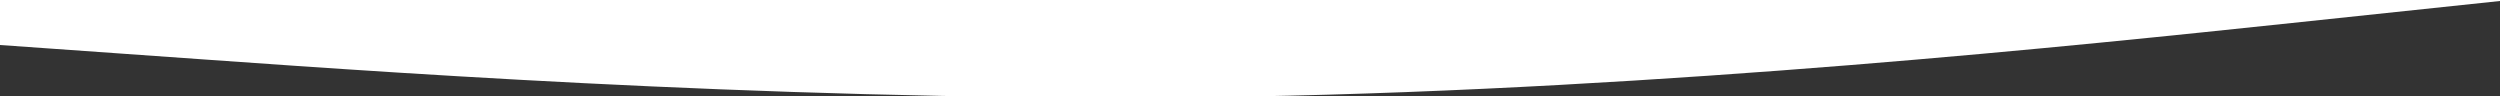
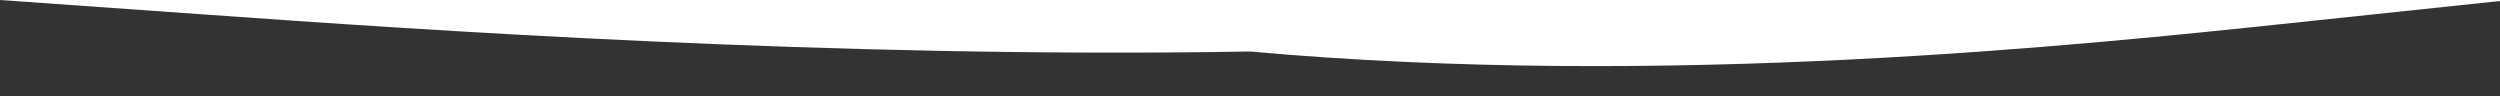
<svg xmlns="http://www.w3.org/2000/svg" version="1.1" id="Layer_1" x="0px" y="0px" viewBox="0 0 1000 38.5" style="enable-background:new 0 0 1000 38.5;" xml:space="preserve">
  <rect x="0" y="0" width="1000" height="38.5" fill="#333333" stroke="none" />
  <style type="text/css">
	.st0{fill-rule:evenodd;clip-rule:evenodd;fill:#FFFFFF;}
</style>
-   <path class="st0" d="M1000,0H0v18l83.3,5.9c83.3,5.9,250,17.6,416.7,14.7C666.7,35.6,833.3,18,916.7,9.2l83.3-8.8V0z" />
+   <path class="st0" d="M1000,0H0l83.3,5.9c83.3,5.9,250,17.6,416.7,14.7C666.7,35.6,833.3,18,916.7,9.2l83.3-8.8V0z" />
</svg>